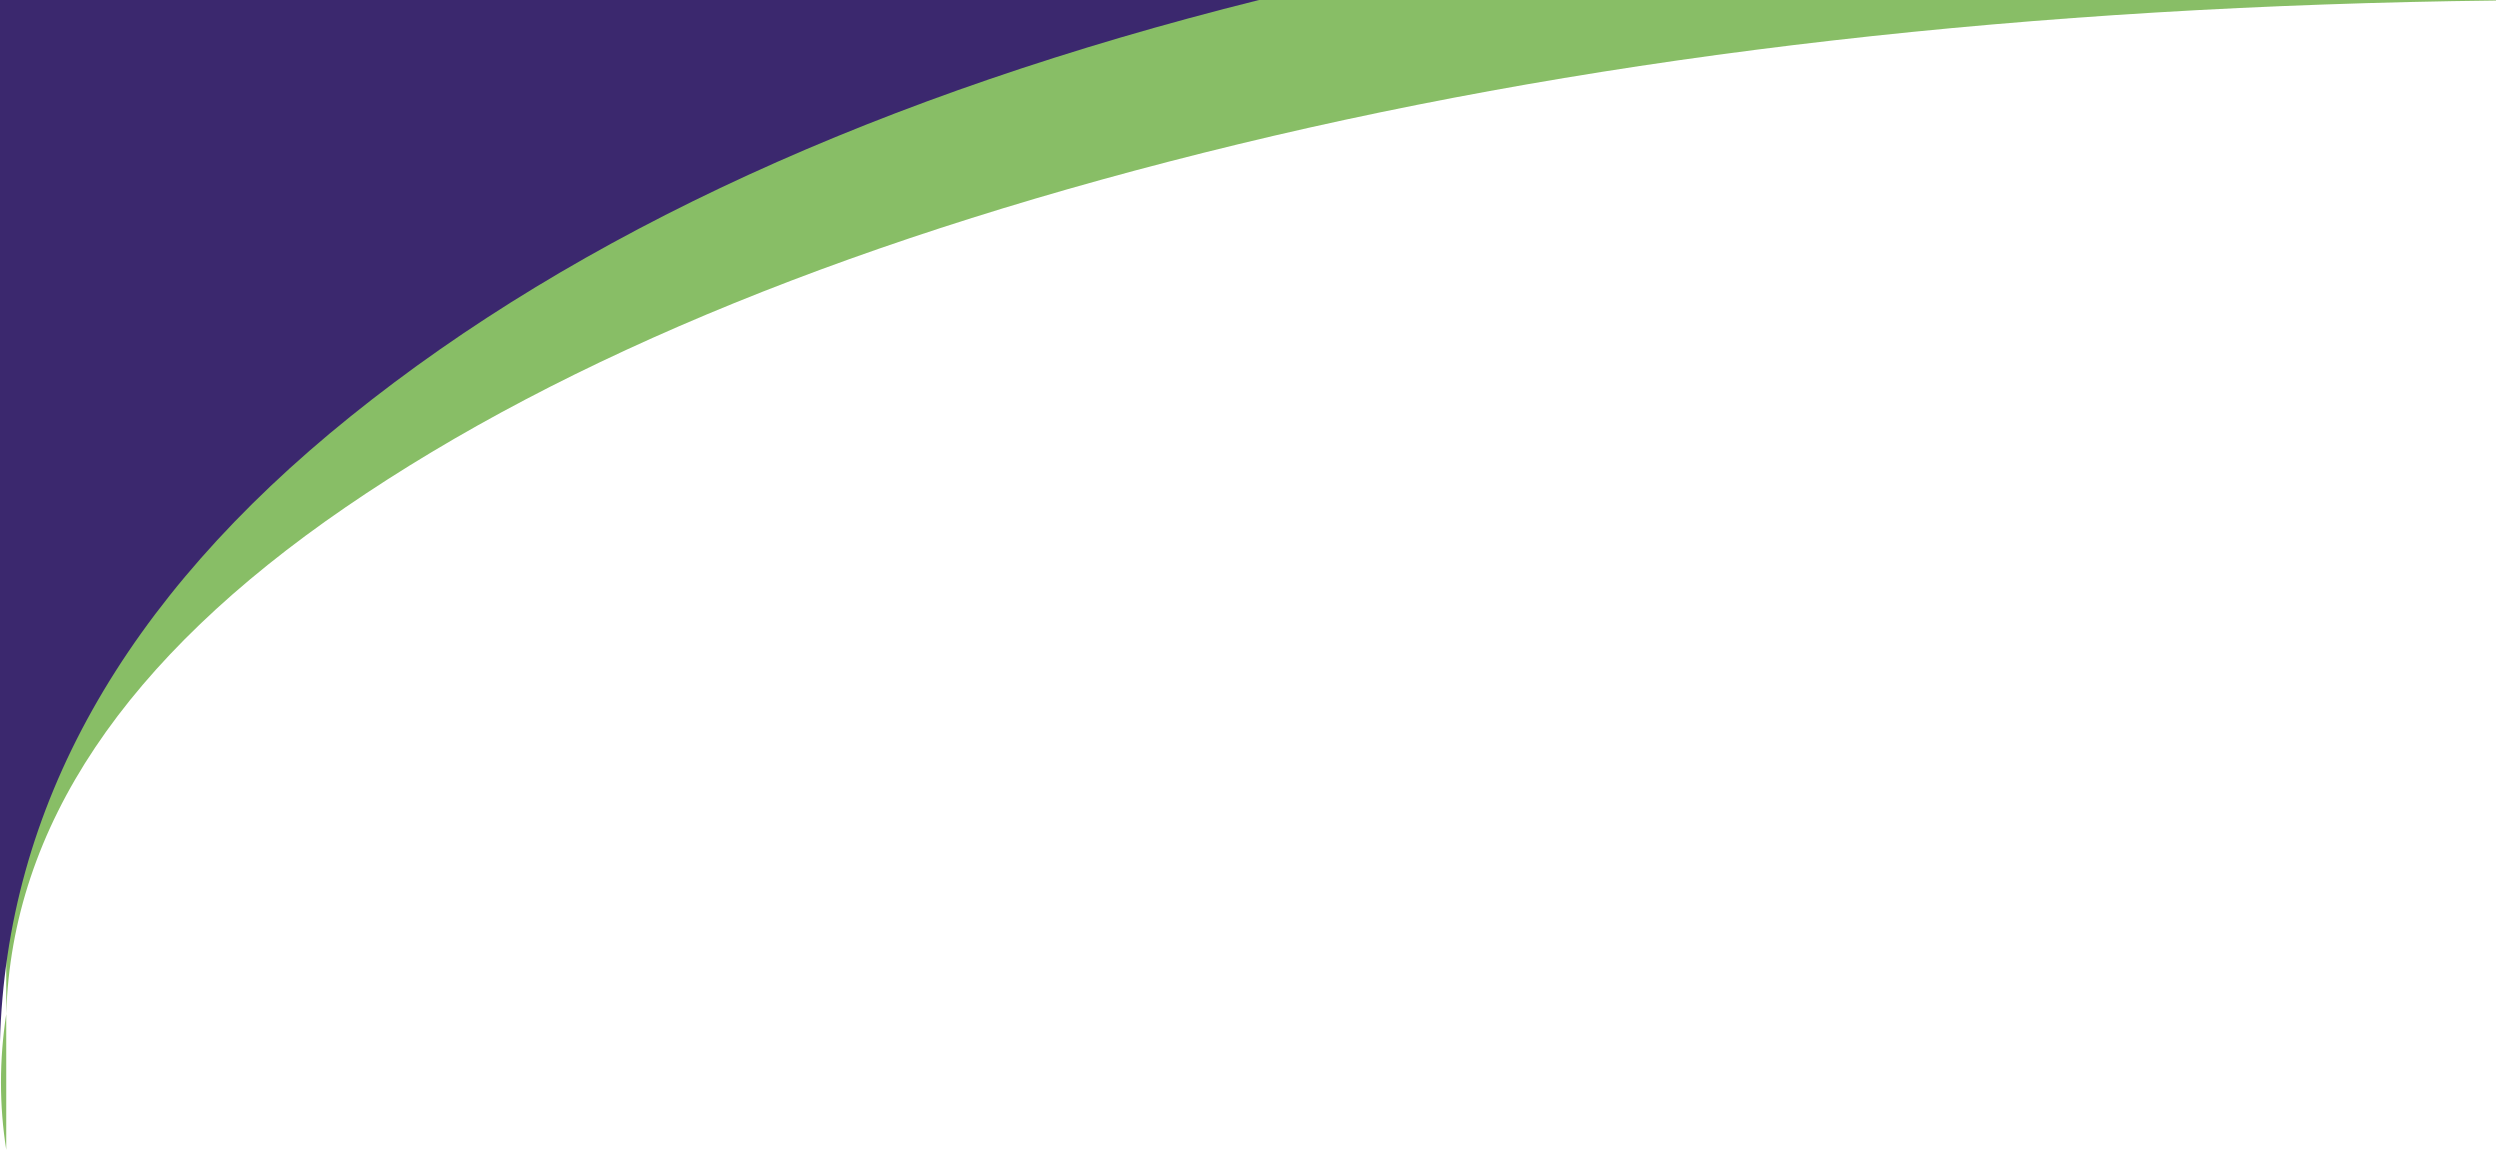
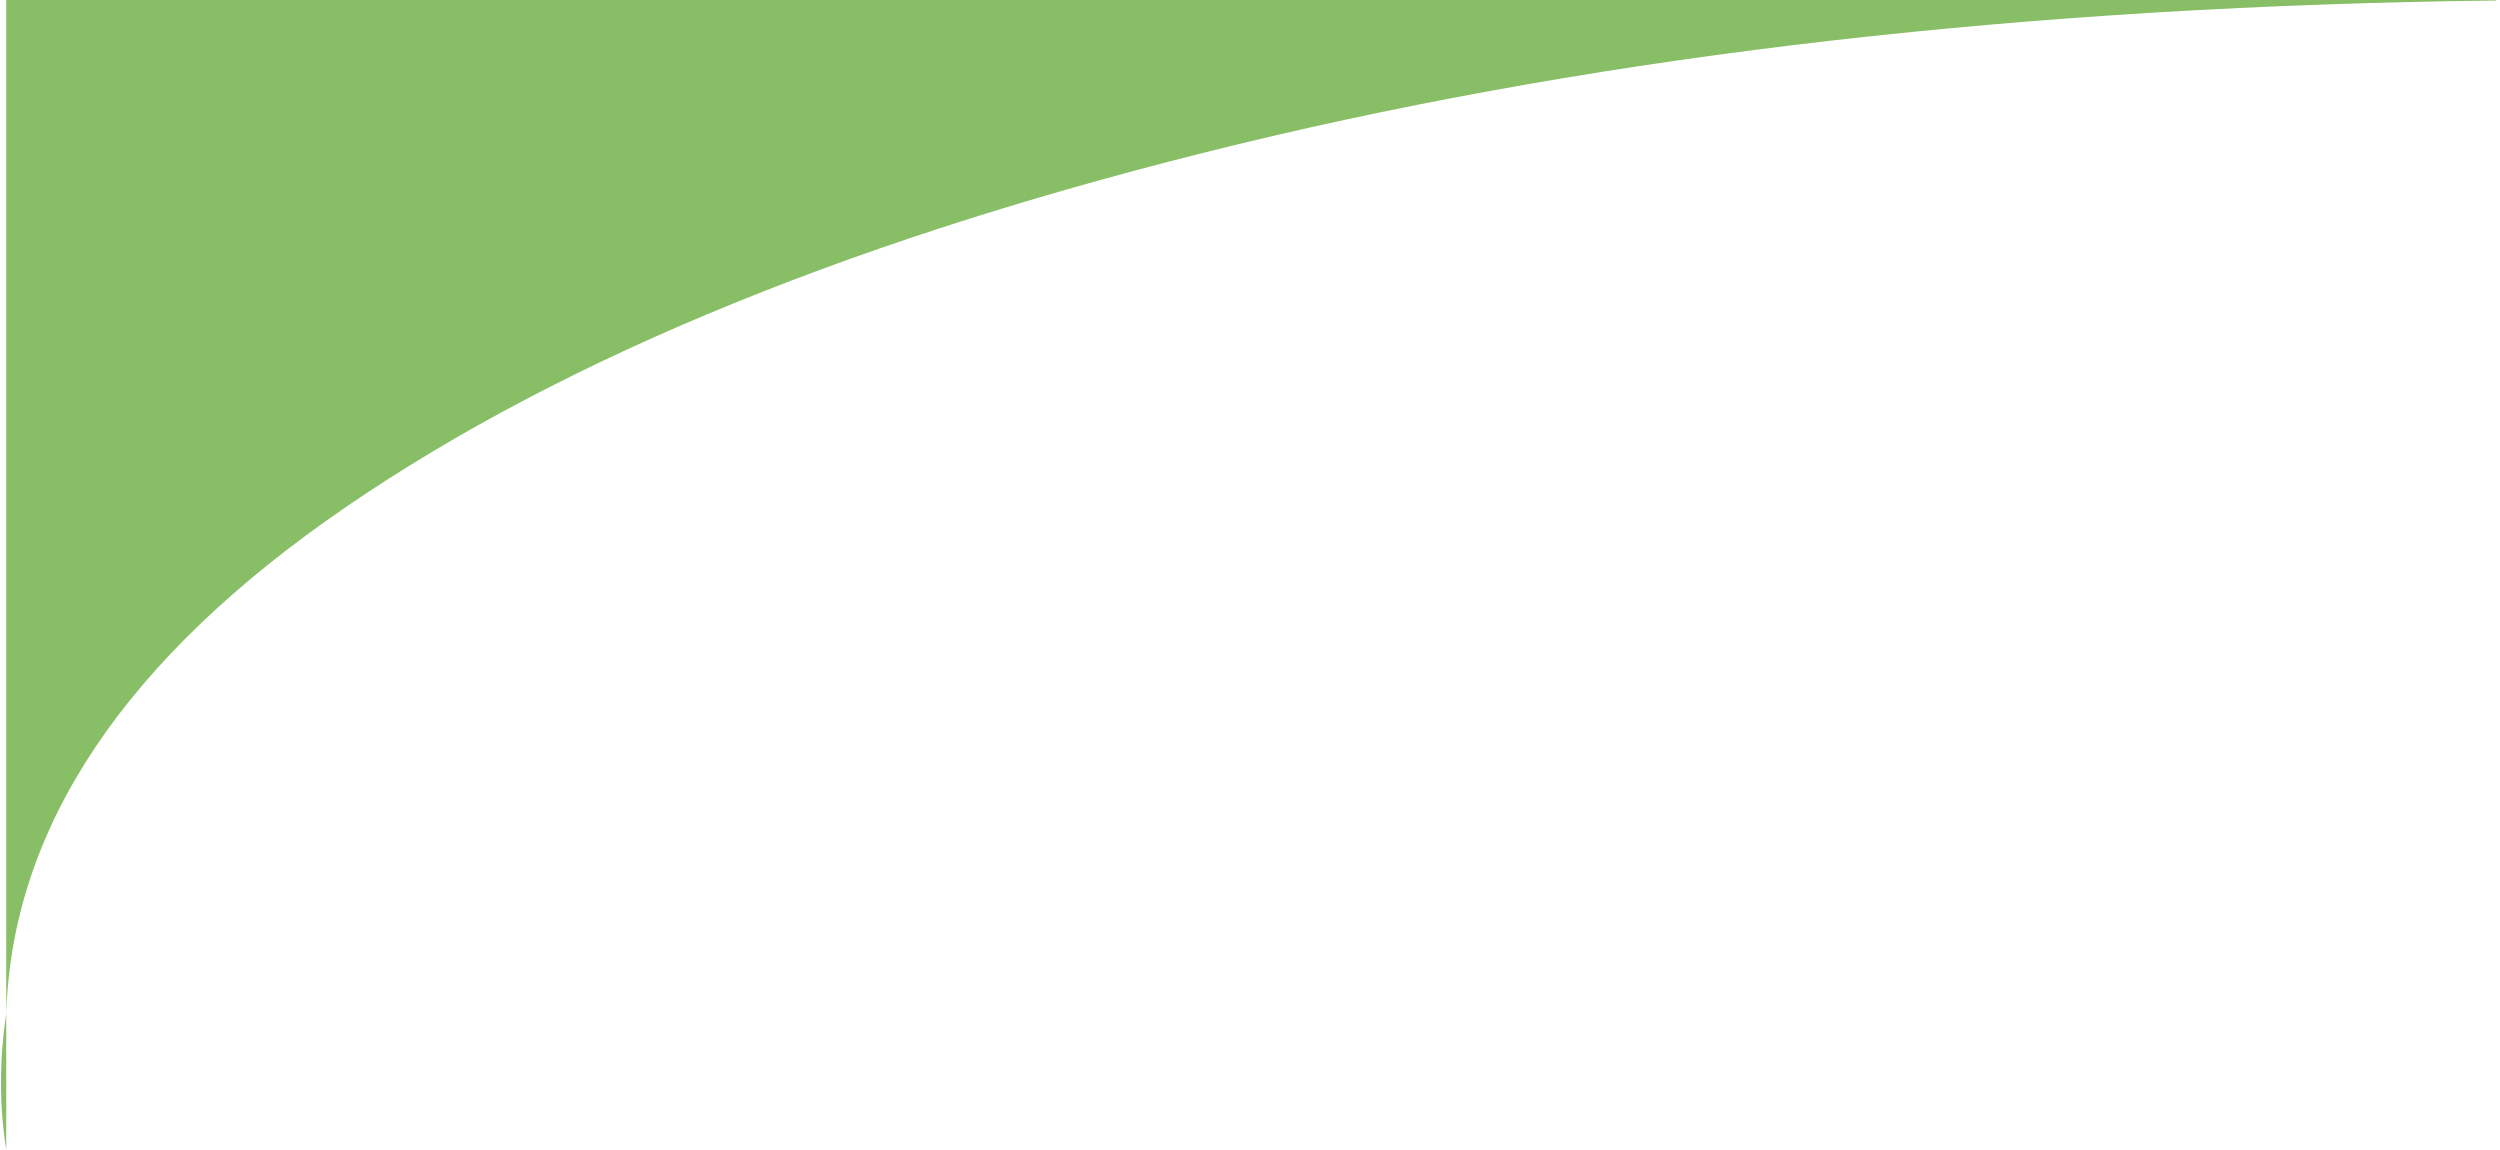
<svg xmlns="http://www.w3.org/2000/svg" version="1.1" id="Layer_1" x="0px" y="0px" width="256px" height="117.738px" viewBox="0 0 256 117.738" enable-background="new 0 0 256 117.738" xml:space="preserve">
  <path fill-rule="evenodd" clip-rule="evenodd" fill="#88BE66" d="M255.592,0v0.054c-47.599,0.543-90.541,5.449-128.813,14.719  C88.442,24.07,57.969,36.464,35.383,51.945C12.792,67.429,1.207,84.722,0.639,103.839c-0.719,4.723-0.719,9.355,0,13.898V0H255.592" />
-   <path fill-rule="evenodd" clip-rule="evenodd" fill="#3B286E" d="M128.922,0c-38.703,9.664-69.708,23.871-93.01,42.628  C12.61,61.378,0.639,82.726,0,106.675V0H128.922" />
</svg>